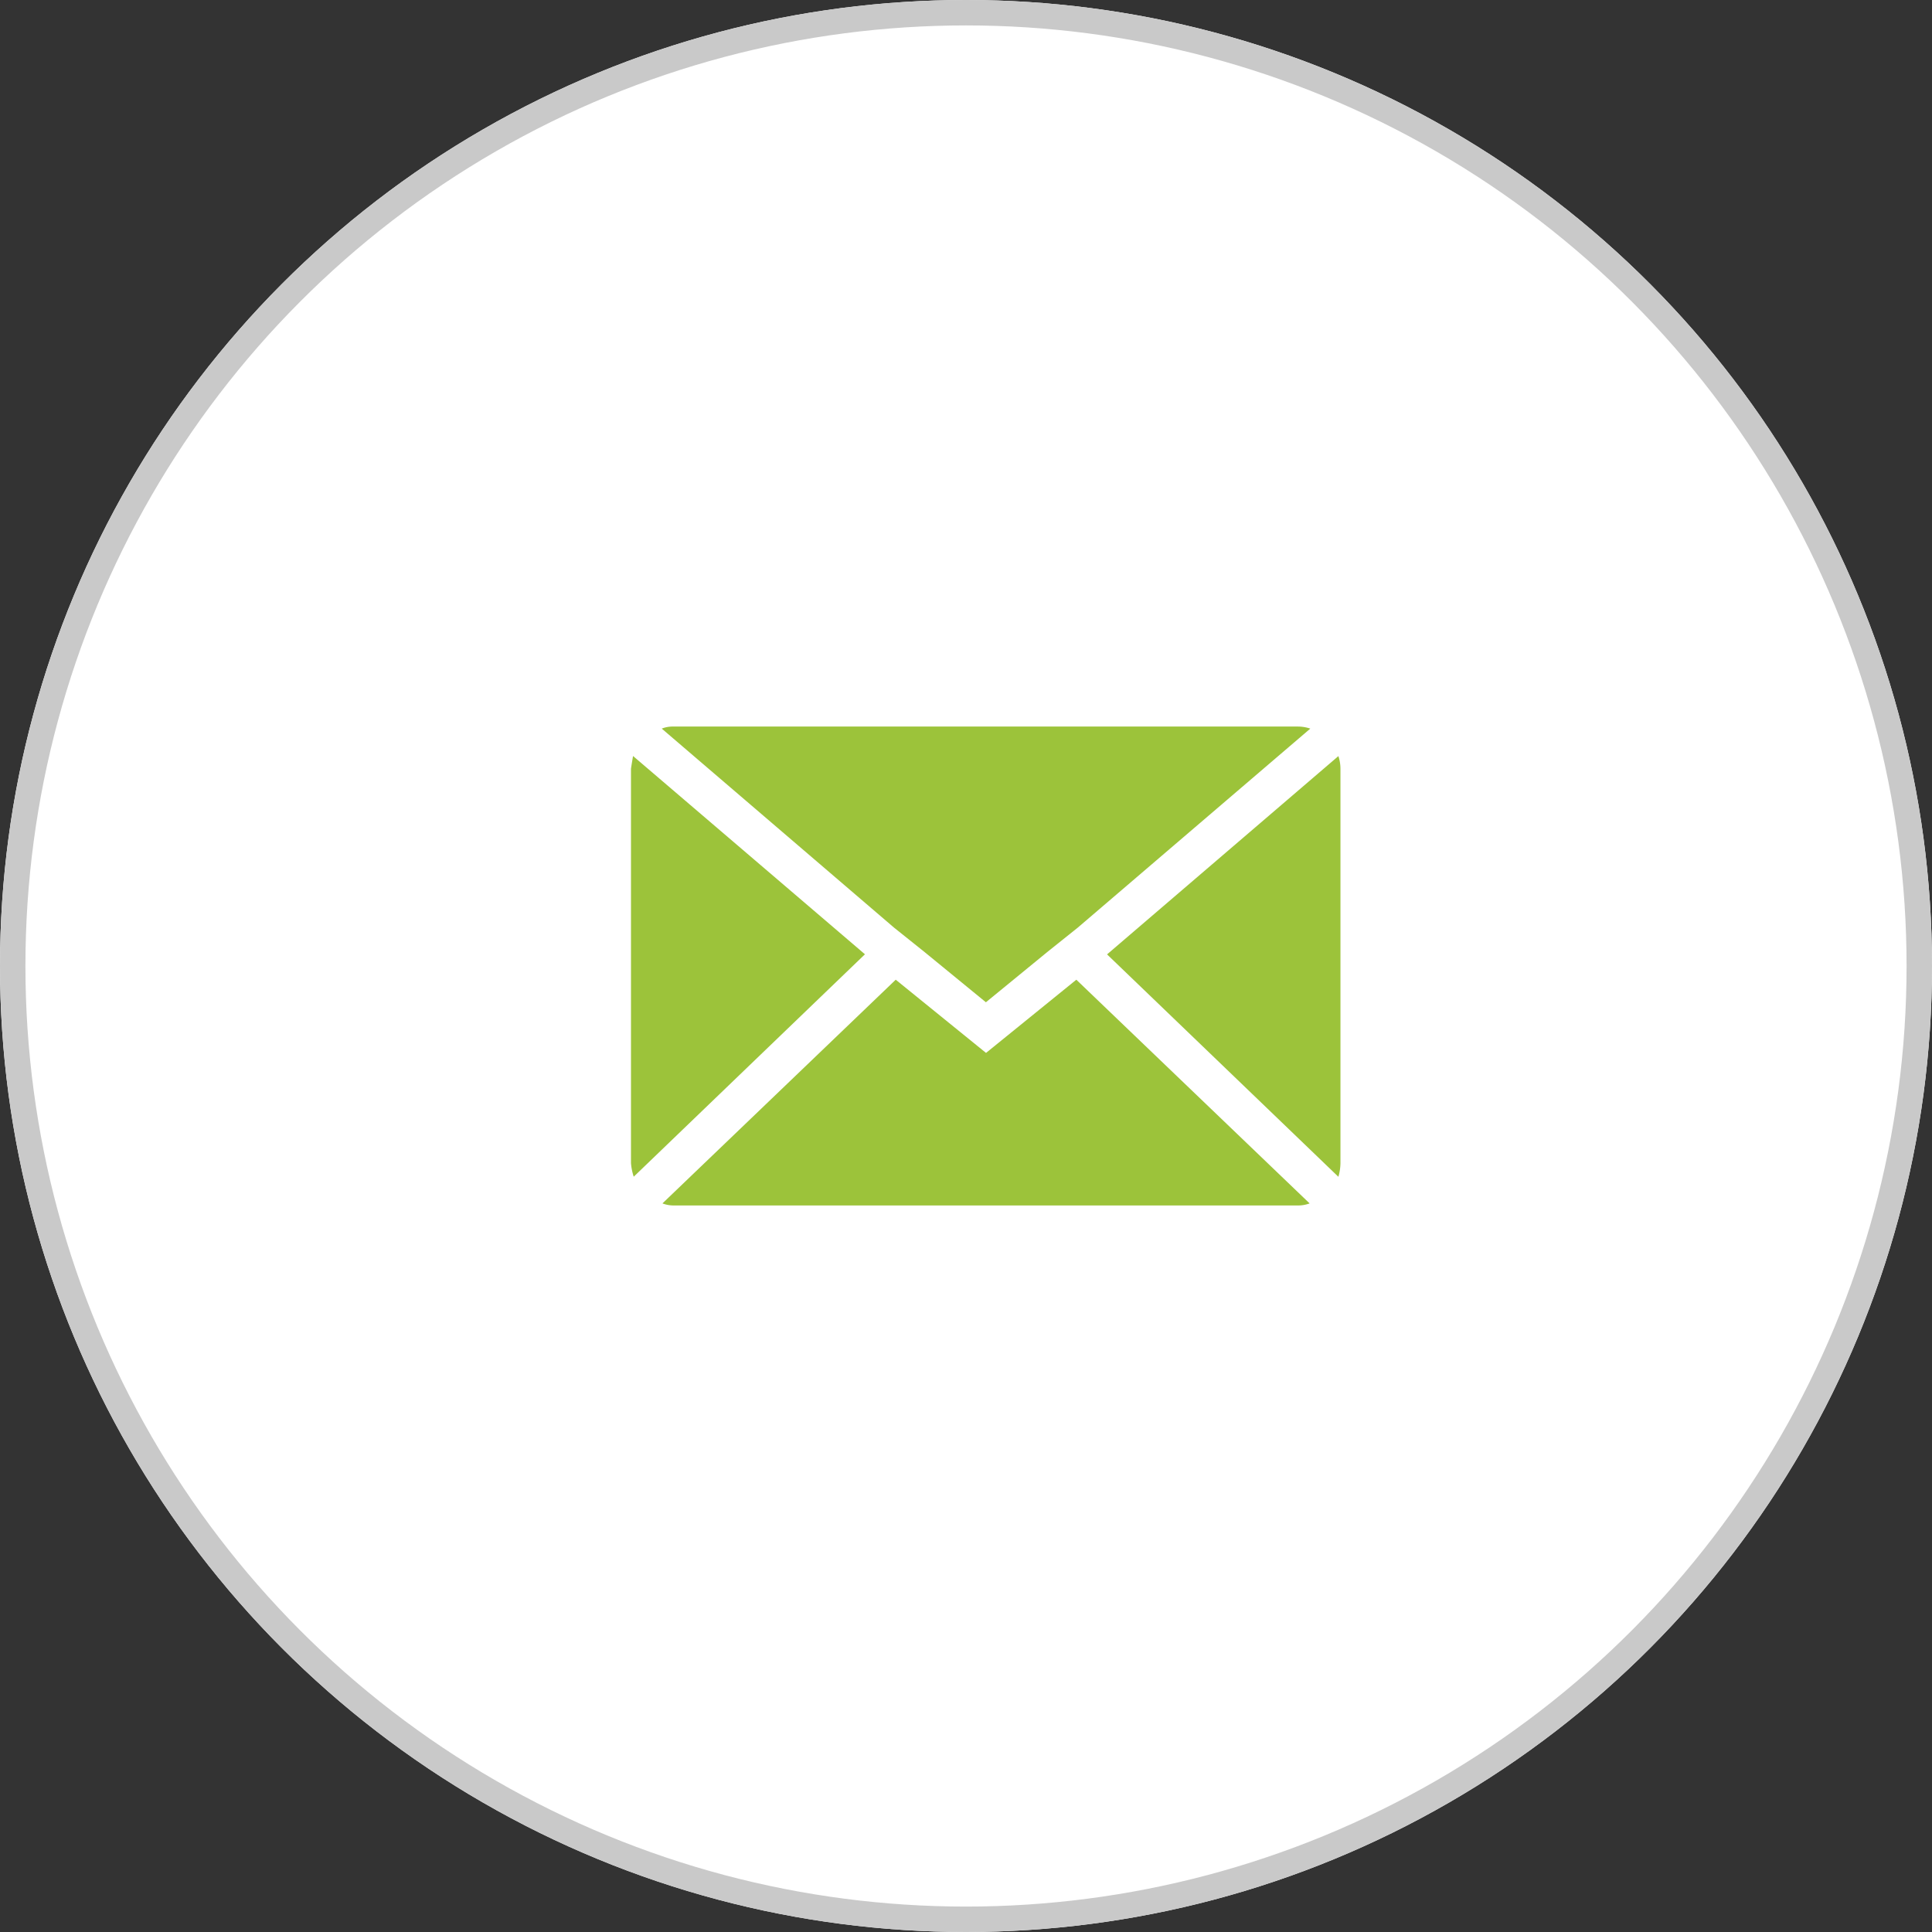
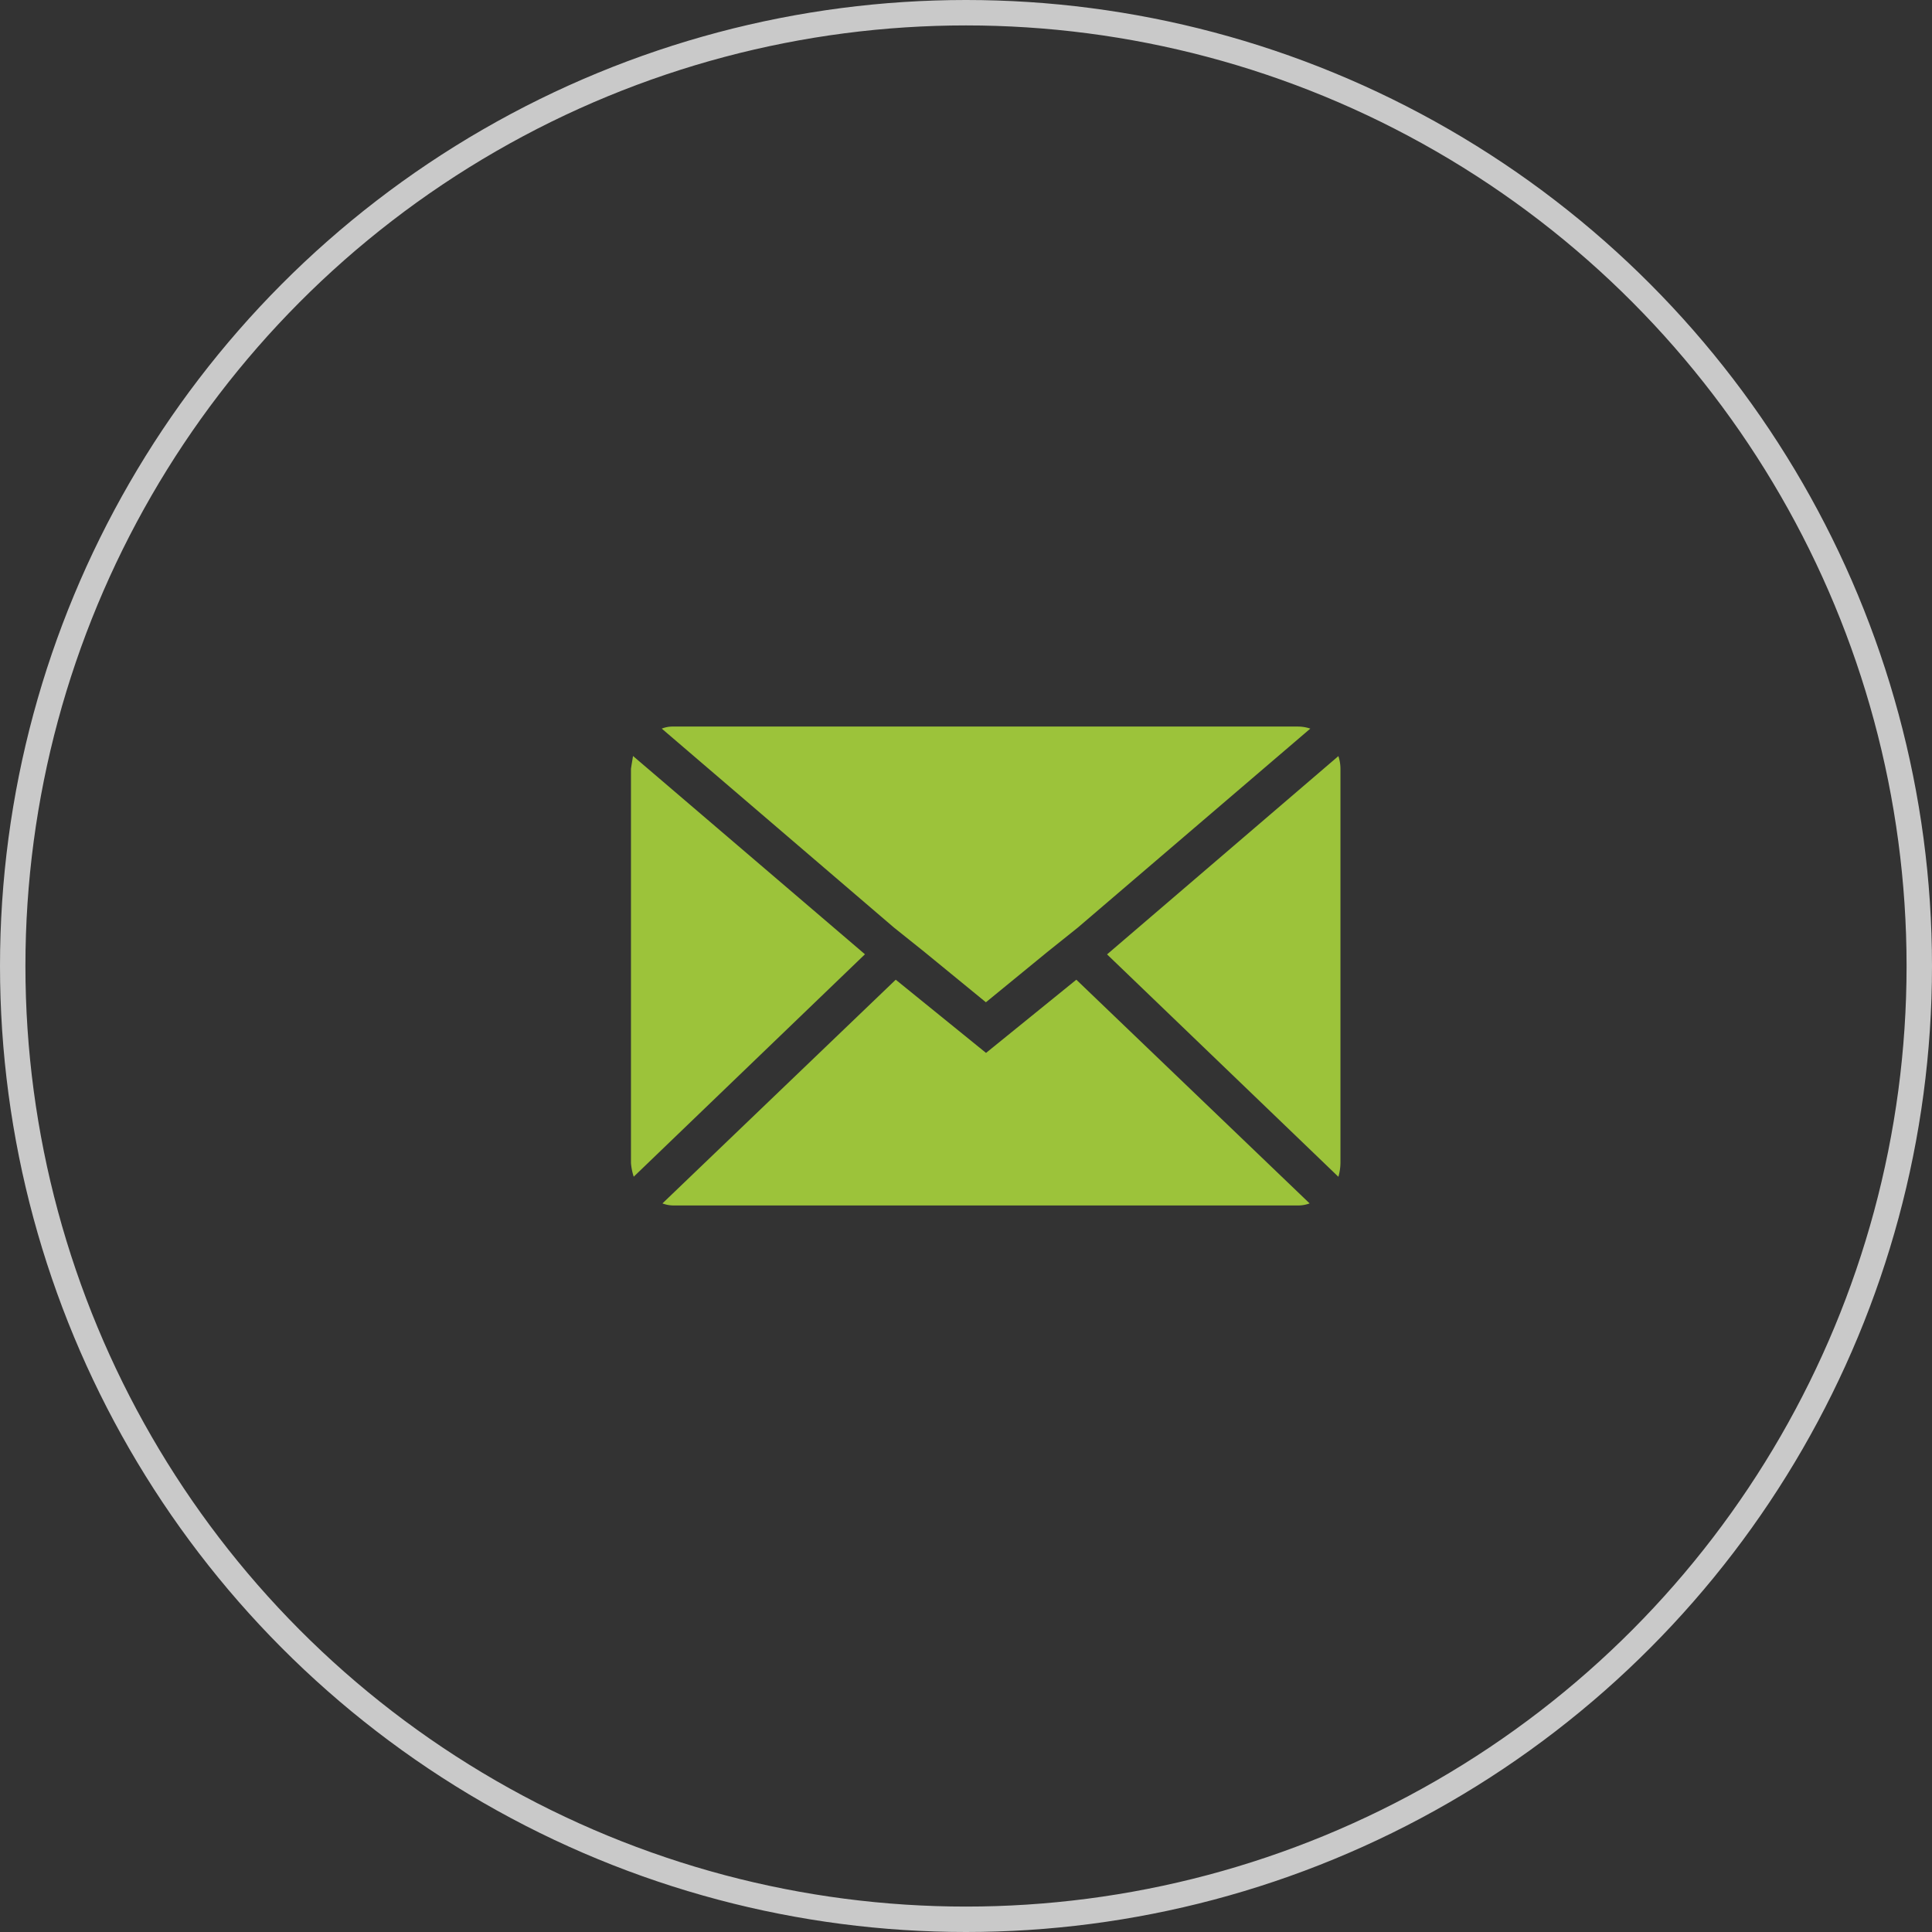
<svg xmlns="http://www.w3.org/2000/svg" width="76" height="76" viewBox="0 0 76 76">
  <rect x="0" y="0" width="76" height="76" fill="#333333" stroke="none" />
  <defs>
    <style>.a{fill:#fff;stroke:#c9c9c9;}.b{fill:#9cc33a;}.c{stroke:none;}.d{fill:none;}</style>
  </defs>
  <g transform="translate(-1134 -1176)">
    <g class="a" transform="translate(1134 1176)">
-       <circle class="c" cx="38" cy="38" r="38" />
      <circle class="d" cx="38" cy="38" r="37.5" />
    </g>
    <g transform="translate(-1 598)">
      <path class="b" d="M.072,21.238V5.737q0-.027.081-.511l9.123,7.8L.18,21.776a2.281,2.281,0,0,1-.108-.538ZM1.283,4.149a1.16,1.16,0,0,1,.458-.081H26.311a1.524,1.524,0,0,1,.484.081l-9.15,7.831-1.211.969-2.4,1.965-2.4-1.965-1.211-.969ZM1.31,22.826l9.177-8.8,3.552,2.88,3.552-2.88,9.177,8.8a1.292,1.292,0,0,1-.458.081H1.741a1.219,1.219,0,0,1-.431-.081ZM18.8,13.03l9.1-7.8a1.606,1.606,0,0,1,.081.511v15.5a2.063,2.063,0,0,1-.081.538Z" transform="translate(1159.749 602.513)" />
    </g>
  </g>
</svg>